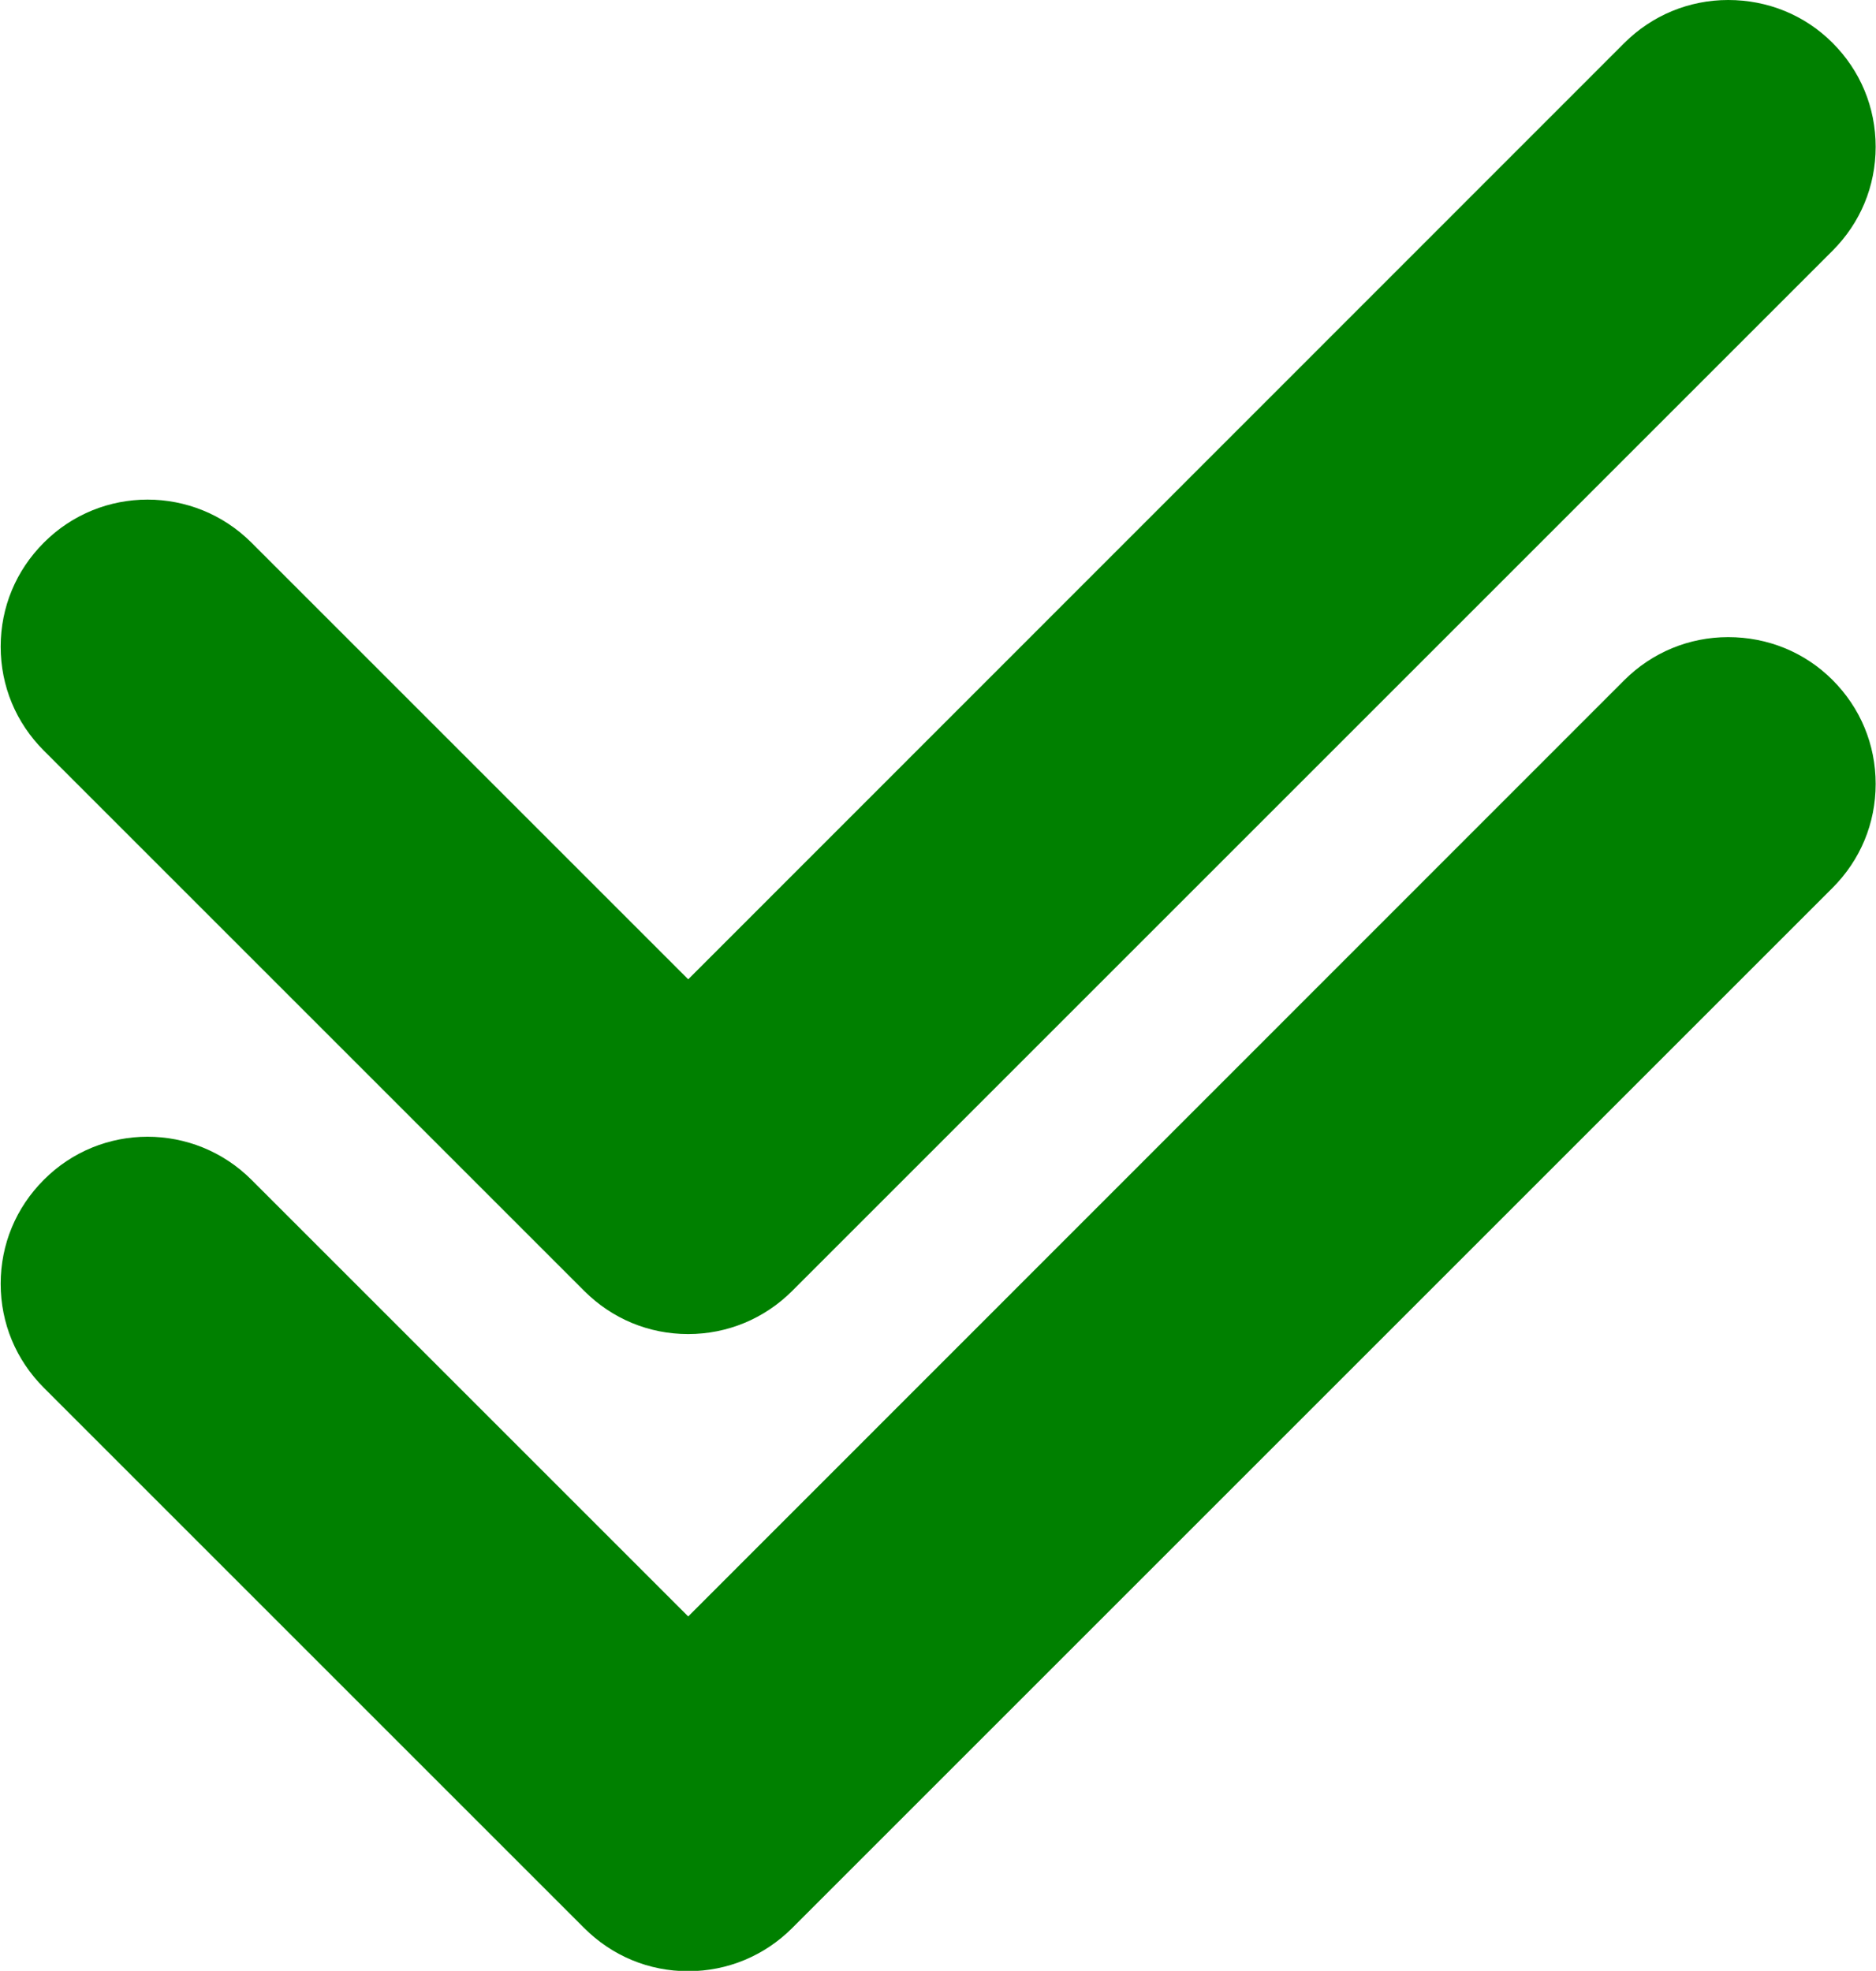
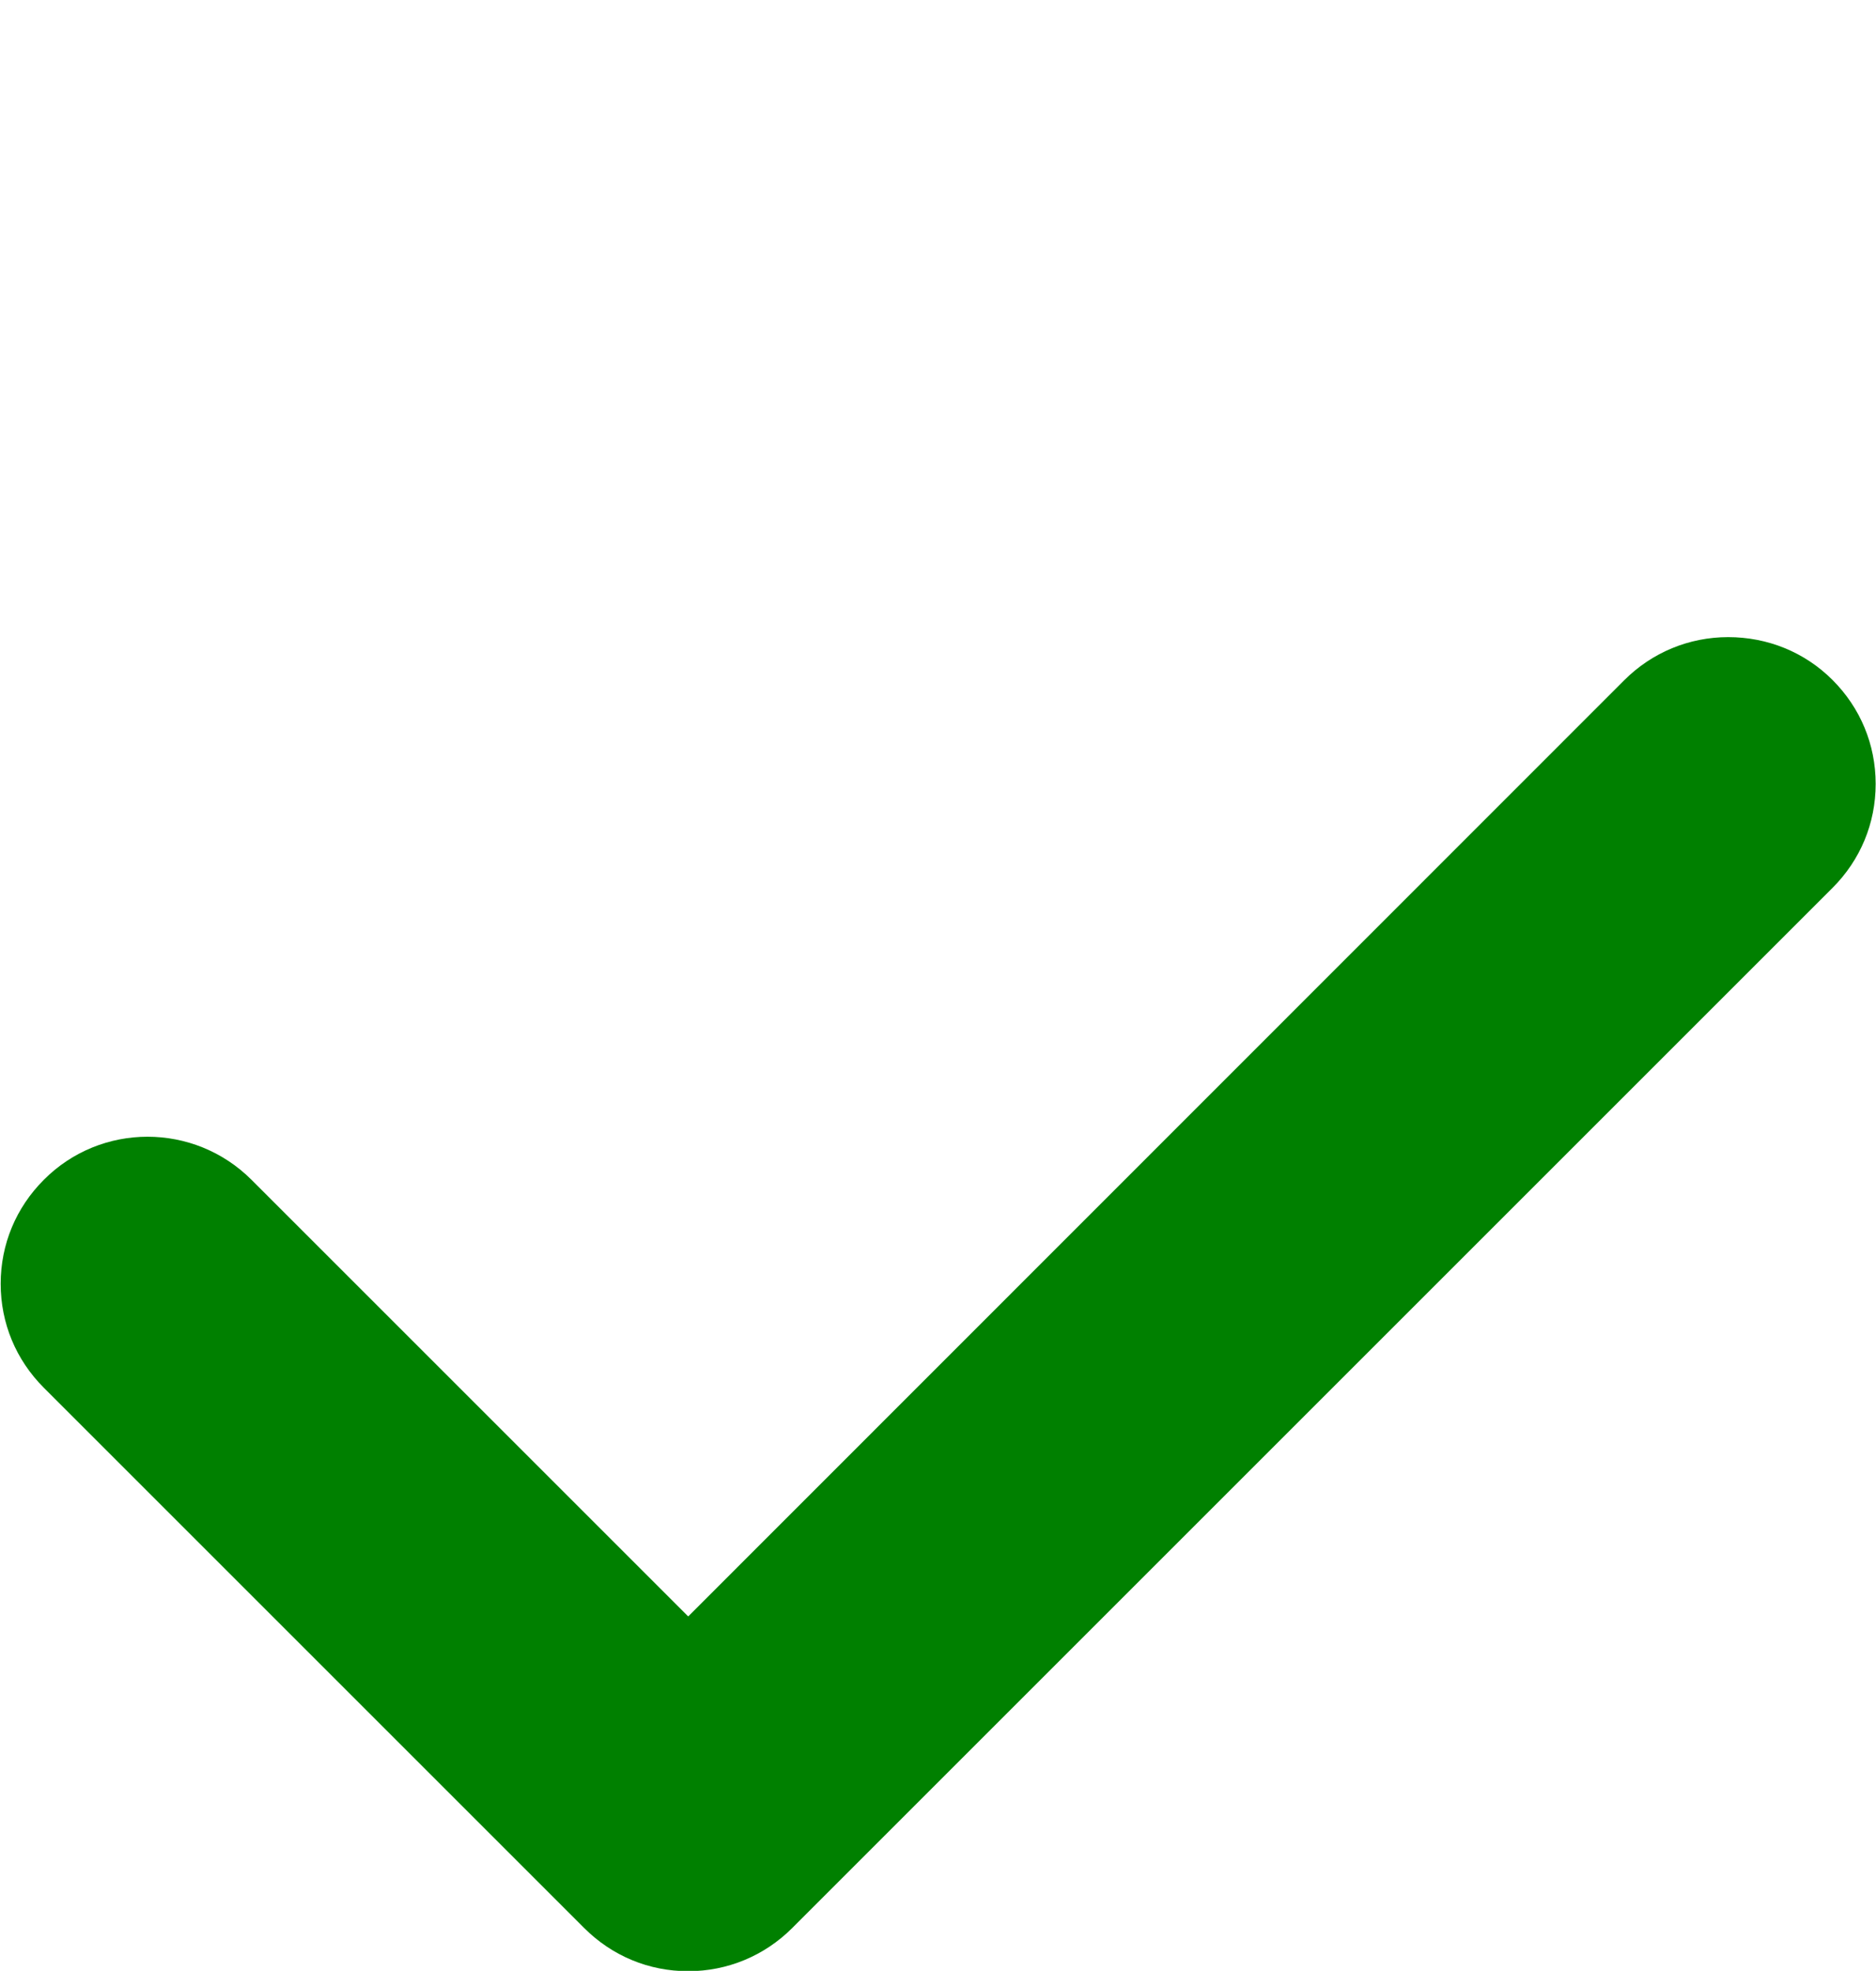
<svg xmlns="http://www.w3.org/2000/svg" fill="#008000" height="58" preserveAspectRatio="xMidYMid meet" version="1" viewBox="4.4 3.0 55.2 58.0" width="55.2" zoomAndPan="magnify">
  <g>
    <g id="change1_1">
-       <path d="M21.59,40.99c0.82,0.82,1.9,1.27,3.06,1.27c1.15,0,2.24-0.45,3.06-1.27l30.61-30.61c0.82-0.82,1.27-1.9,1.27-3.06 s-0.45-2.24-1.27-3.06S56.41,3,55.25,3c-1.15,0-2.24,0.45-3.06,1.27L24.65,31.82L11.8,18.97c-1.69-1.69-4.43-1.69-6.11,0 c-0.82,0.82-1.27,1.9-1.27,3.06s0.45,2.24,1.27,3.06L21.59,40.99z" />
      <path d="M55.25,21.75c-1.15,0-2.24,0.45-3.06,1.27L24.65,50.57L11.8,37.72c-1.69-1.69-4.43-1.69-6.11,0 c-0.82,0.82-1.27,1.9-1.27,3.06s0.45,2.24,1.27,3.06l15.9,15.9c0.82,0.82,1.9,1.27,3.06,1.27c1.15,0,2.24-0.45,3.06-1.27 l30.61-30.61c0.82-0.82,1.27-1.9,1.27-3.06s-0.45-2.24-1.27-3.06S56.41,21.75,55.25,21.75z" />
    </g>
  </g>
</svg>